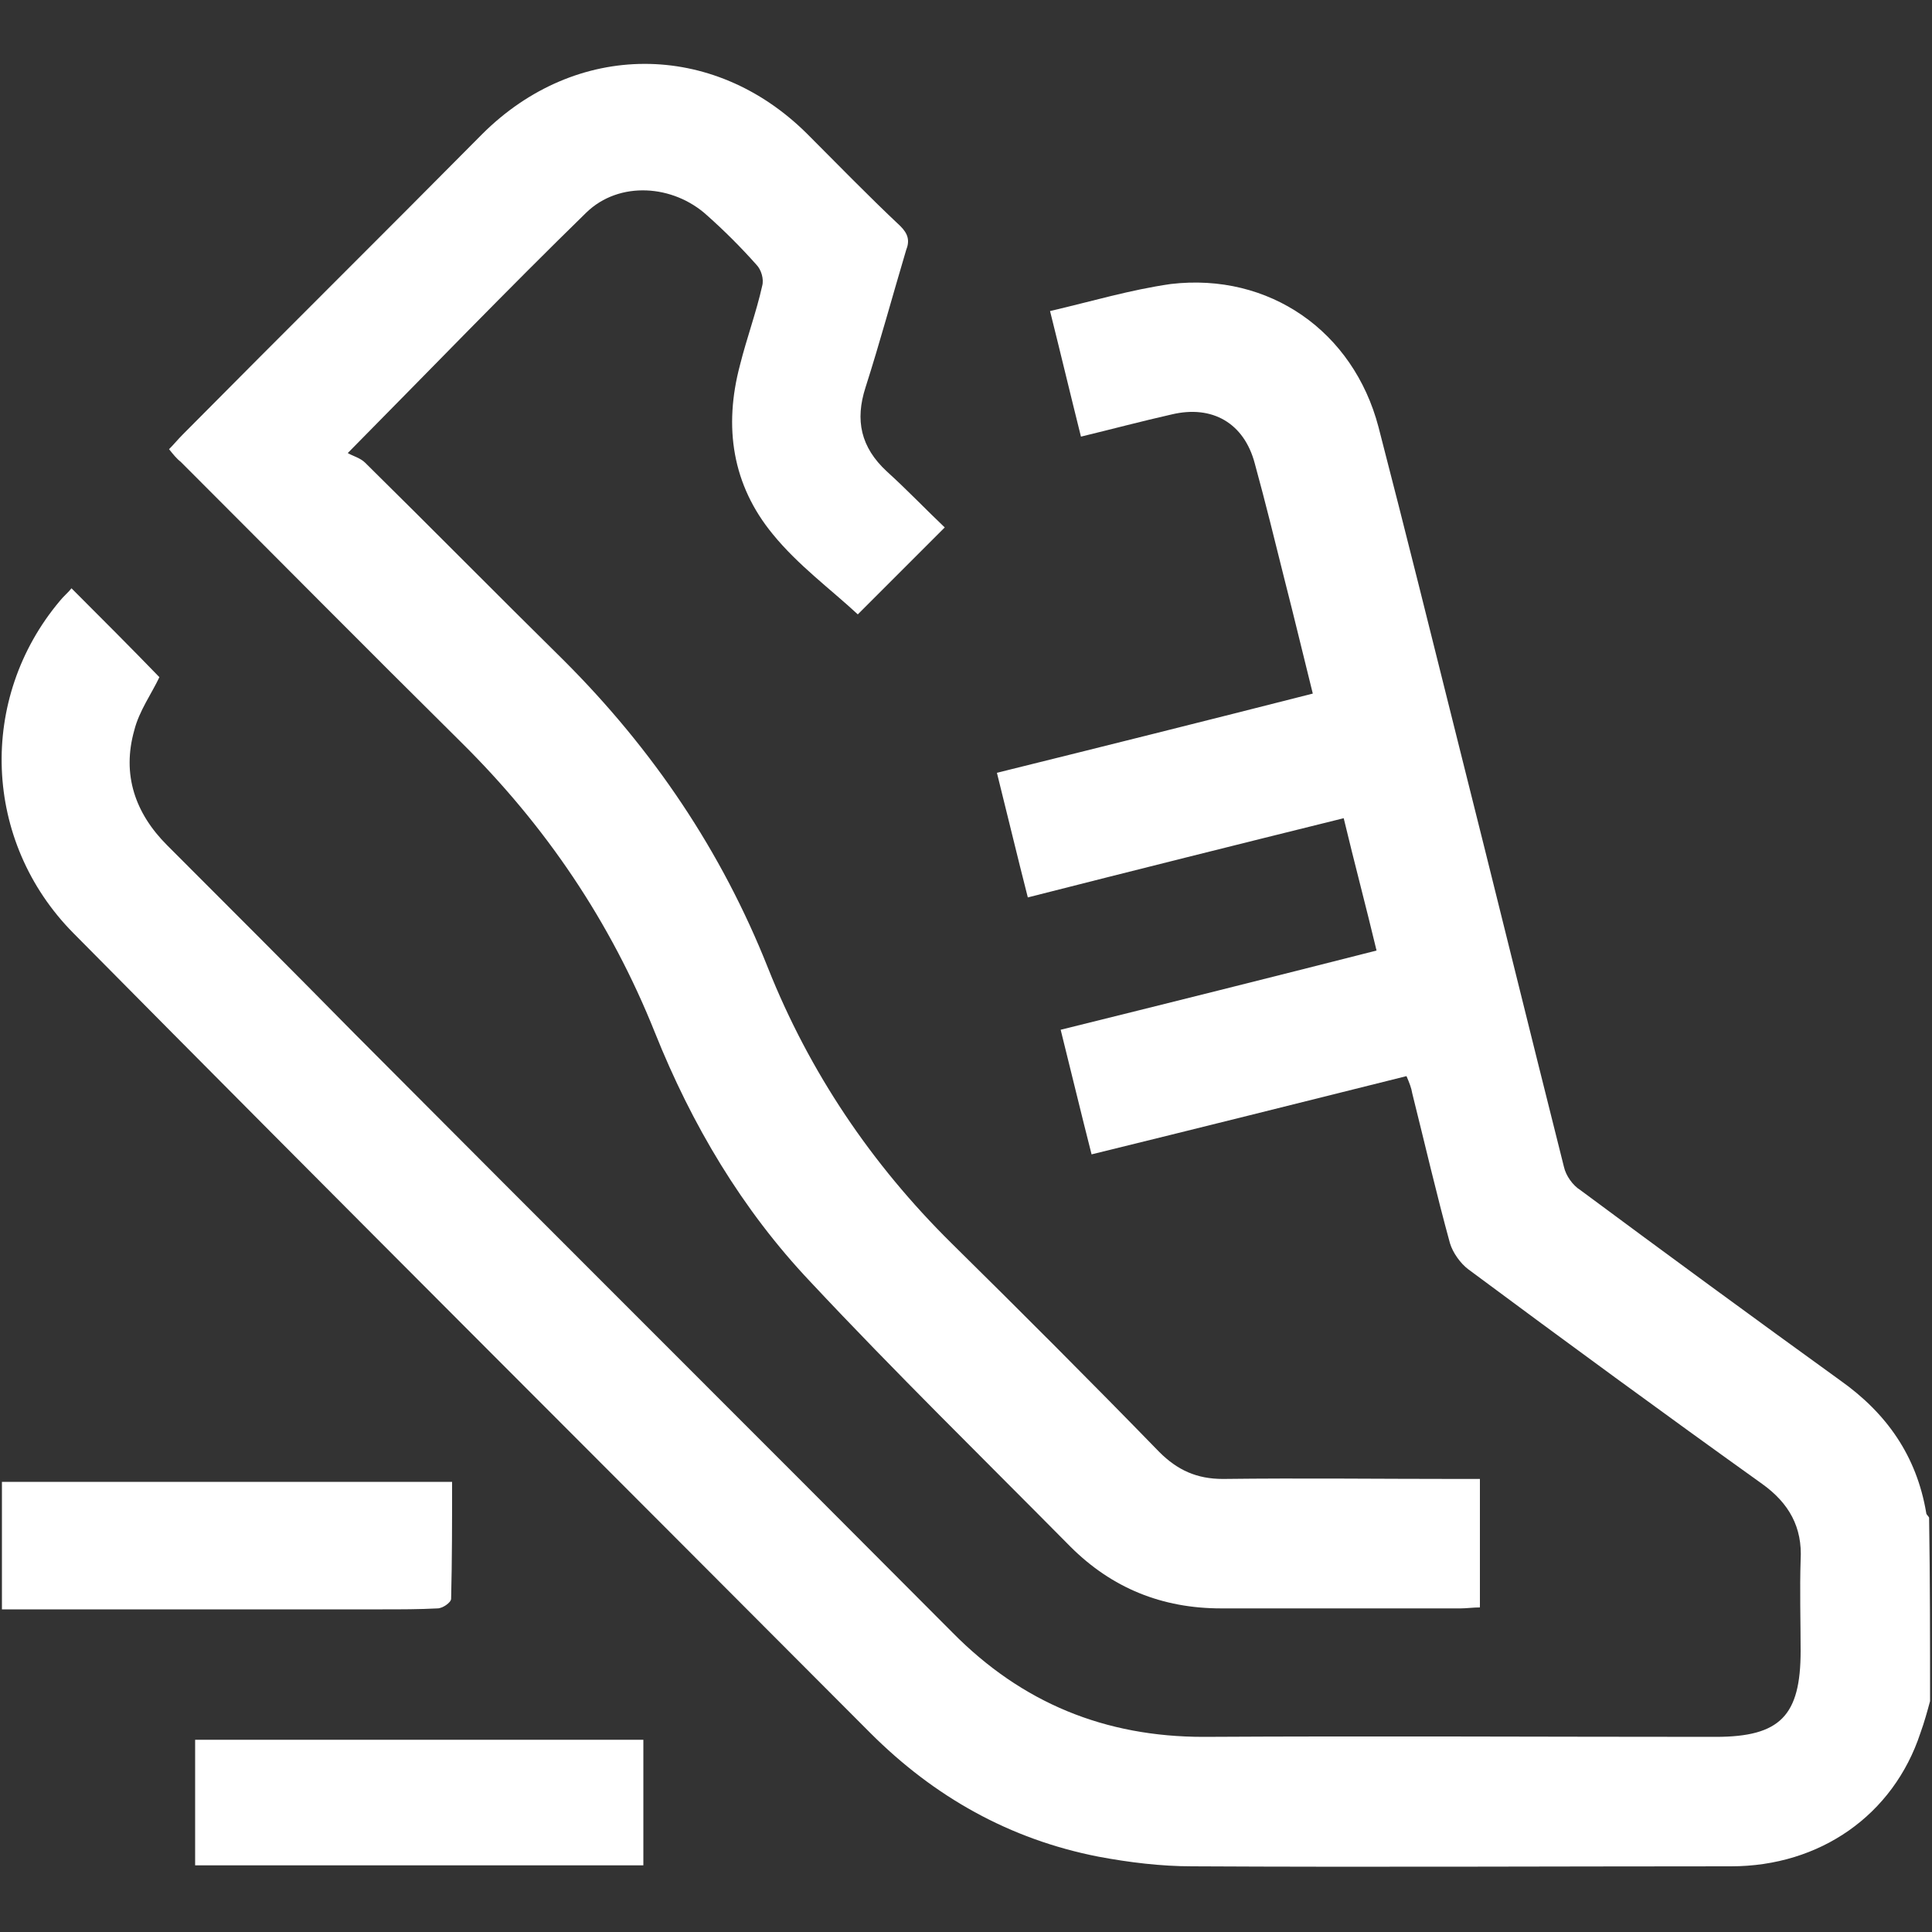
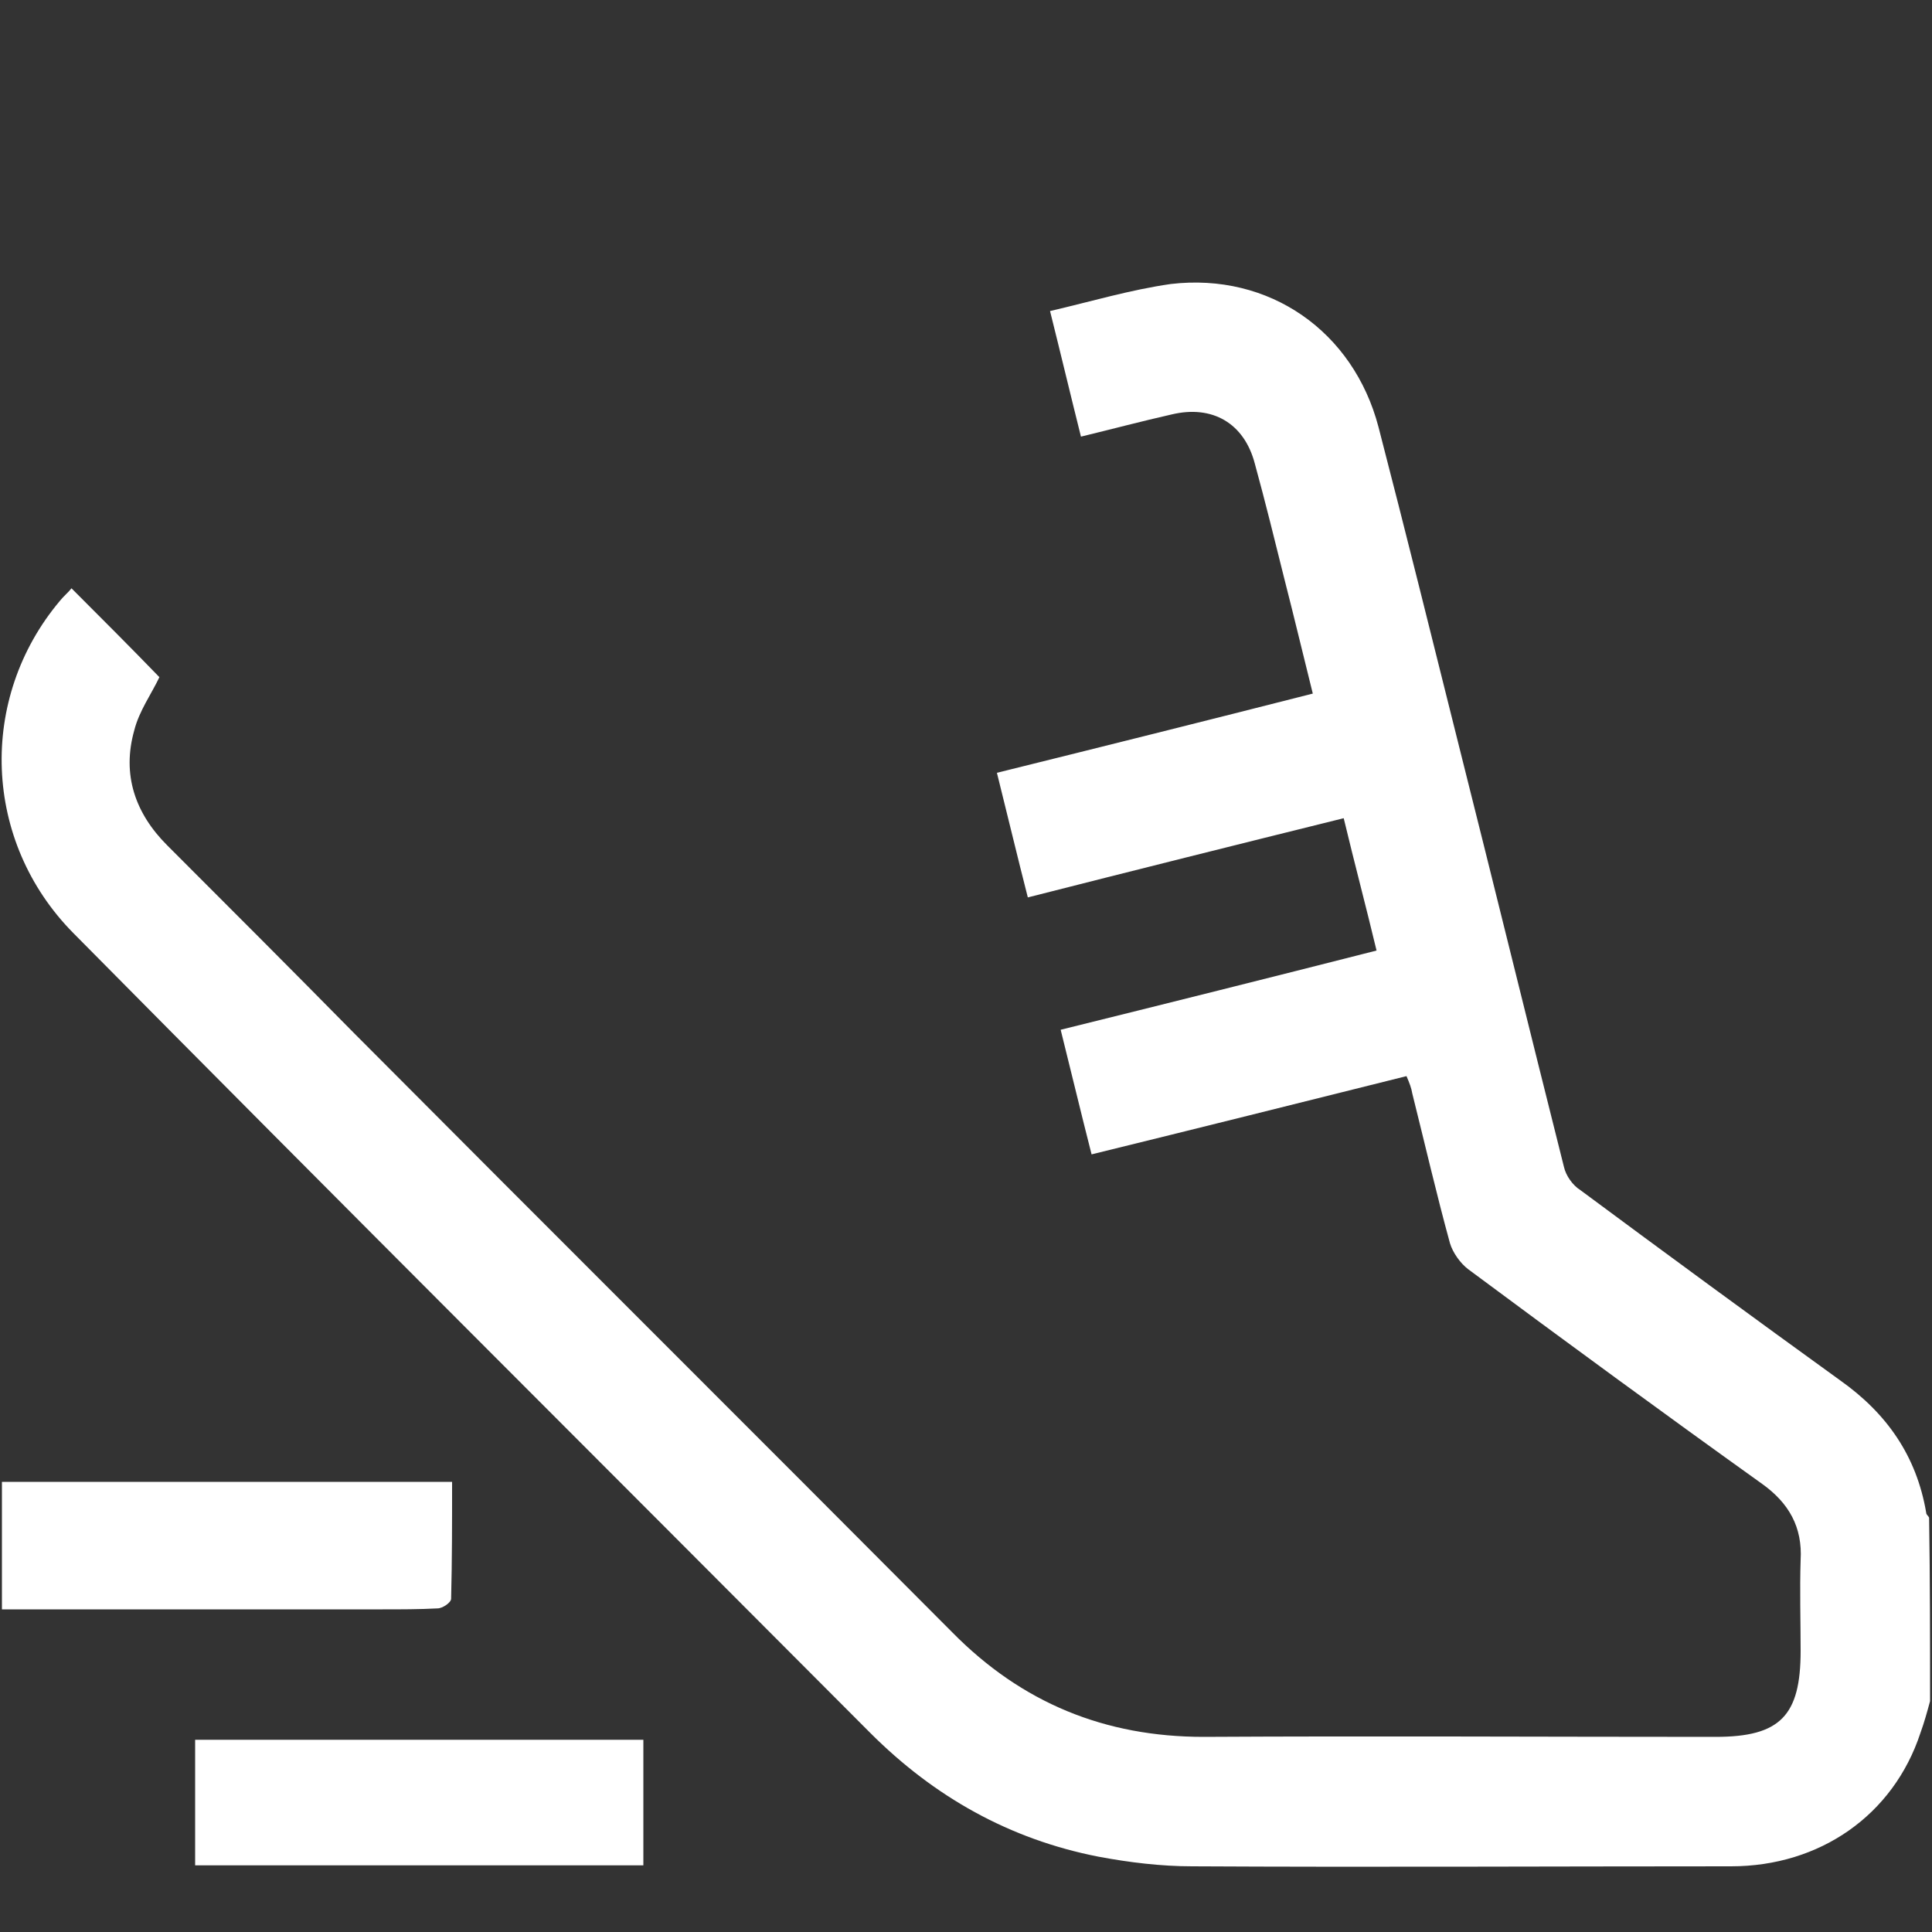
<svg xmlns="http://www.w3.org/2000/svg" version="1.1" id="Layer_1" x="0px" y="0px" viewBox="0 0 200 200" style="enable-background:new 0 0 200 200;" xml:space="preserve">
  <rect x="0" y="0" width="200" height="200" fill="#333333" stroke="none" />
  <style type="text/css">
	.st0{fill:#FFFFFF;}
</style>
  <g>
    <path class="st0" d="M199.8,176.1c-0.3,1.1-0.6,2.2-1,3.3c-2.8,8.5-10.4,13.8-19.6,13.8c-18.6,0-37.2,0.1-55.8,0   c-3.2,0-6.5-0.4-9.7-1c-9.2-1.8-17-6.2-23.6-12.8c-27.5-27.6-55.1-55.1-82.5-82.8c-9.4-9.5-9.9-24.3-1.4-34.4   c0.4-0.5,0.9-0.9,1.2-1.3c3.1,3.1,6.2,6.2,9.1,9.2c-0.8,1.7-2.1,3.5-2.6,5.5c-1.3,4.6,0.1,8.6,3.4,11.9c6.5,6.5,13,13,19.4,19.5   c20.6,20.7,41.3,41.3,61.9,62c7.2,7.3,15.8,10.8,26,10.8c17.7-0.1,35.4,0,53,0c6.7,0,8.8-2.2,8.8-8.9c0-3.1-0.1-6.3,0-9.4   c0.2-3.4-1.2-5.9-4-7.9c-10.2-7.3-20.3-14.7-30.4-22.2c-0.8-0.6-1.6-1.7-1.9-2.7c-1.4-5.1-2.6-10.3-3.9-15.5   c-0.1-0.6-0.3-1.1-0.6-1.8c-10.8,2.7-21.6,5.4-32.6,8.1c-1.1-4.3-2.1-8.5-3.2-12.9c10.9-2.7,21.7-5.4,32.7-8.2   c-1.1-4.6-2.3-9.1-3.4-13.7c-10.9,2.7-21.7,5.4-32.7,8.2c-1.1-4.3-2.1-8.5-3.2-12.9c10.9-2.7,21.7-5.4,32.7-8.2   c-1-4-1.9-7.8-2.9-11.7c-1-4-2-8.1-3.1-12.1c-1.1-4.2-4.4-6.1-8.6-5.1c-3.1,0.7-6.1,1.5-9.4,2.3c-1.1-4.4-2.1-8.6-3.2-13   c4.3-1,8.3-2.2,12.5-2.8c10.2-1.2,18.9,4.9,21.5,14.8c2.8,10.8,5.5,21.7,8.2,32.5c3.7,14.7,7.3,29.4,11,44.1   c0.2,0.9,0.9,1.9,1.7,2.4c8.9,6.6,17.9,13.2,26.9,19.7c4.8,3.4,7.9,7.8,8.9,13.7c0,0.2,0.2,0.3,0.3,0.5   C199.8,163.6,199.8,169.8,199.8,176.1z" />
-     <path class="st0" d="M17.5,46.5c0.5-0.5,0.9-1,1.4-1.5c10.3-10.4,20.7-20.7,31-31.1c9.7-9.7,23.9-9.7,33.6-0.1   c3.2,3.2,6.4,6.5,9.7,9.6c0.8,0.8,1,1.5,0.6,2.5c-1.4,4.7-2.7,9.5-4.2,14.2c-1.1,3.4-0.5,6.2,2.2,8.7c2.1,1.9,4.1,4,6,5.8   c-3.2,3.2-6.3,6.3-9,9c-2.8-2.6-6.2-5.1-8.8-8.3c-4.2-5.1-5.1-11.1-3.4-17.5c0.7-2.8,1.7-5.5,2.3-8.2c0.2-0.7-0.1-1.7-0.6-2.2   c-1.6-1.8-3.3-3.5-5.1-5.1c-3.5-3.2-9.1-3.6-12.5-0.3c-8.2,8-16.1,16.2-24.7,24.9c0.5,0.3,1.3,0.5,1.8,1   c6.9,6.8,13.7,13.7,20.6,20.5c9.2,9.2,16.3,19.7,21.1,31.8c4.3,10.8,10.7,20.3,19,28.5c7.2,7.1,14.4,14.3,21.5,21.6   c1.9,1.9,3.9,2.8,6.6,2.8c8.1-0.1,16.2,0,24.4,0c0.7,0,1.4,0,2.2,0c0,4.5,0,8.8,0,13.3c-0.7,0-1.4,0.1-2,0.1c-8.2,0-16.5,0-24.8,0   c-6.1,0-11.3-2.1-15.6-6.4c-9-9.1-18.2-18.1-26.9-27.4c-7.1-7.5-12.3-16.3-16.1-25.8c-4.6-11.5-11.3-21.4-20.1-30.1   c-9.7-9.6-19.3-19.3-29-29C18.3,47.5,17.9,47,17.5,46.5z" />
-     <path class="st0" d="M46.8,153.4c0,4.1,0,8.1-0.1,12.1c0,0.4-0.9,1-1.4,1c-1.9,0.1-3.8,0.1-5.7,0.1c-12.3,0-24.7,0-37,0   c-0.8,0-1.5,0-2.4,0c0-4.5,0-8.8,0-13.2C15.7,153.4,31.1,153.4,46.8,153.4z" />
+     <path class="st0" d="M46.8,153.4c0,4.1,0,8.1-0.1,12.1c0,0.4-0.9,1-1.4,1c-1.9,0.1-3.8,0.1-5.7,0.1c-12.3,0-24.7,0-37,0   c-0.8,0-1.5,0-2.4,0c0-4.5,0-8.8,0-13.2z" />
    <path class="st0" d="M20.2,193.1c0-4.4,0-8.6,0-13c15.5,0,30.9,0,46.4,0c0,4.3,0,8.6,0,13C51.2,193.1,35.8,193.1,20.2,193.1z" />
  </g>
</svg>